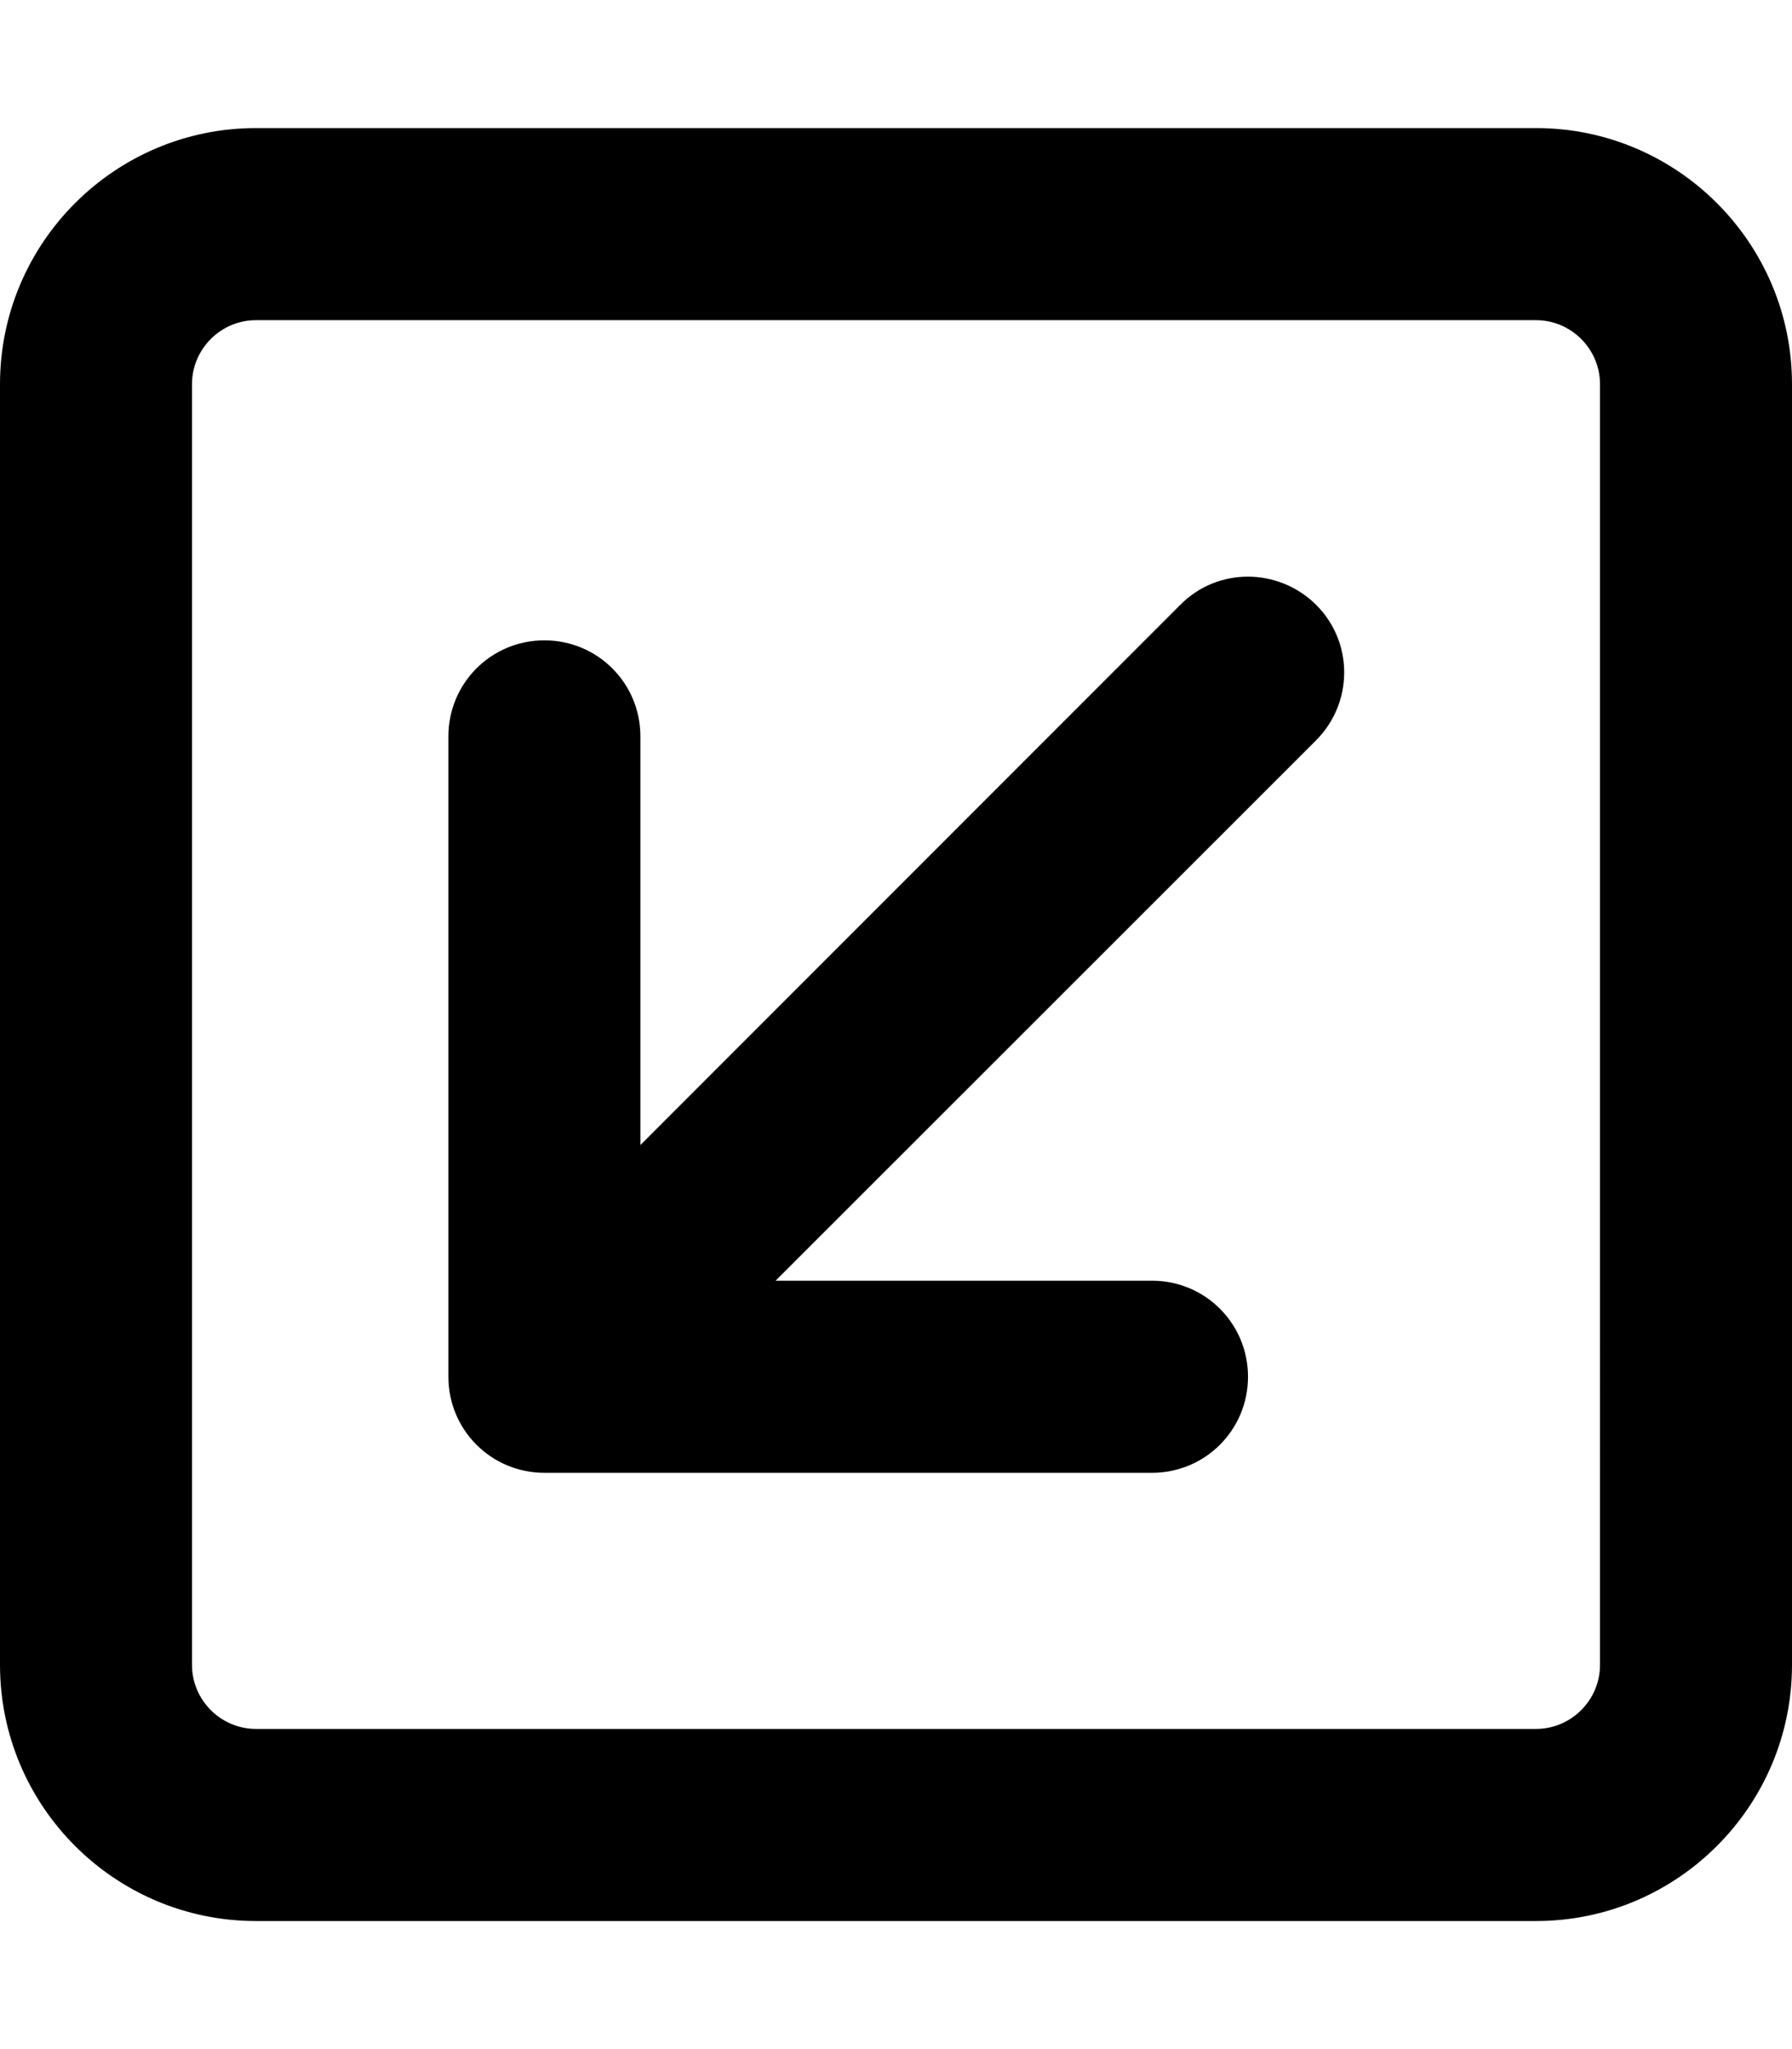
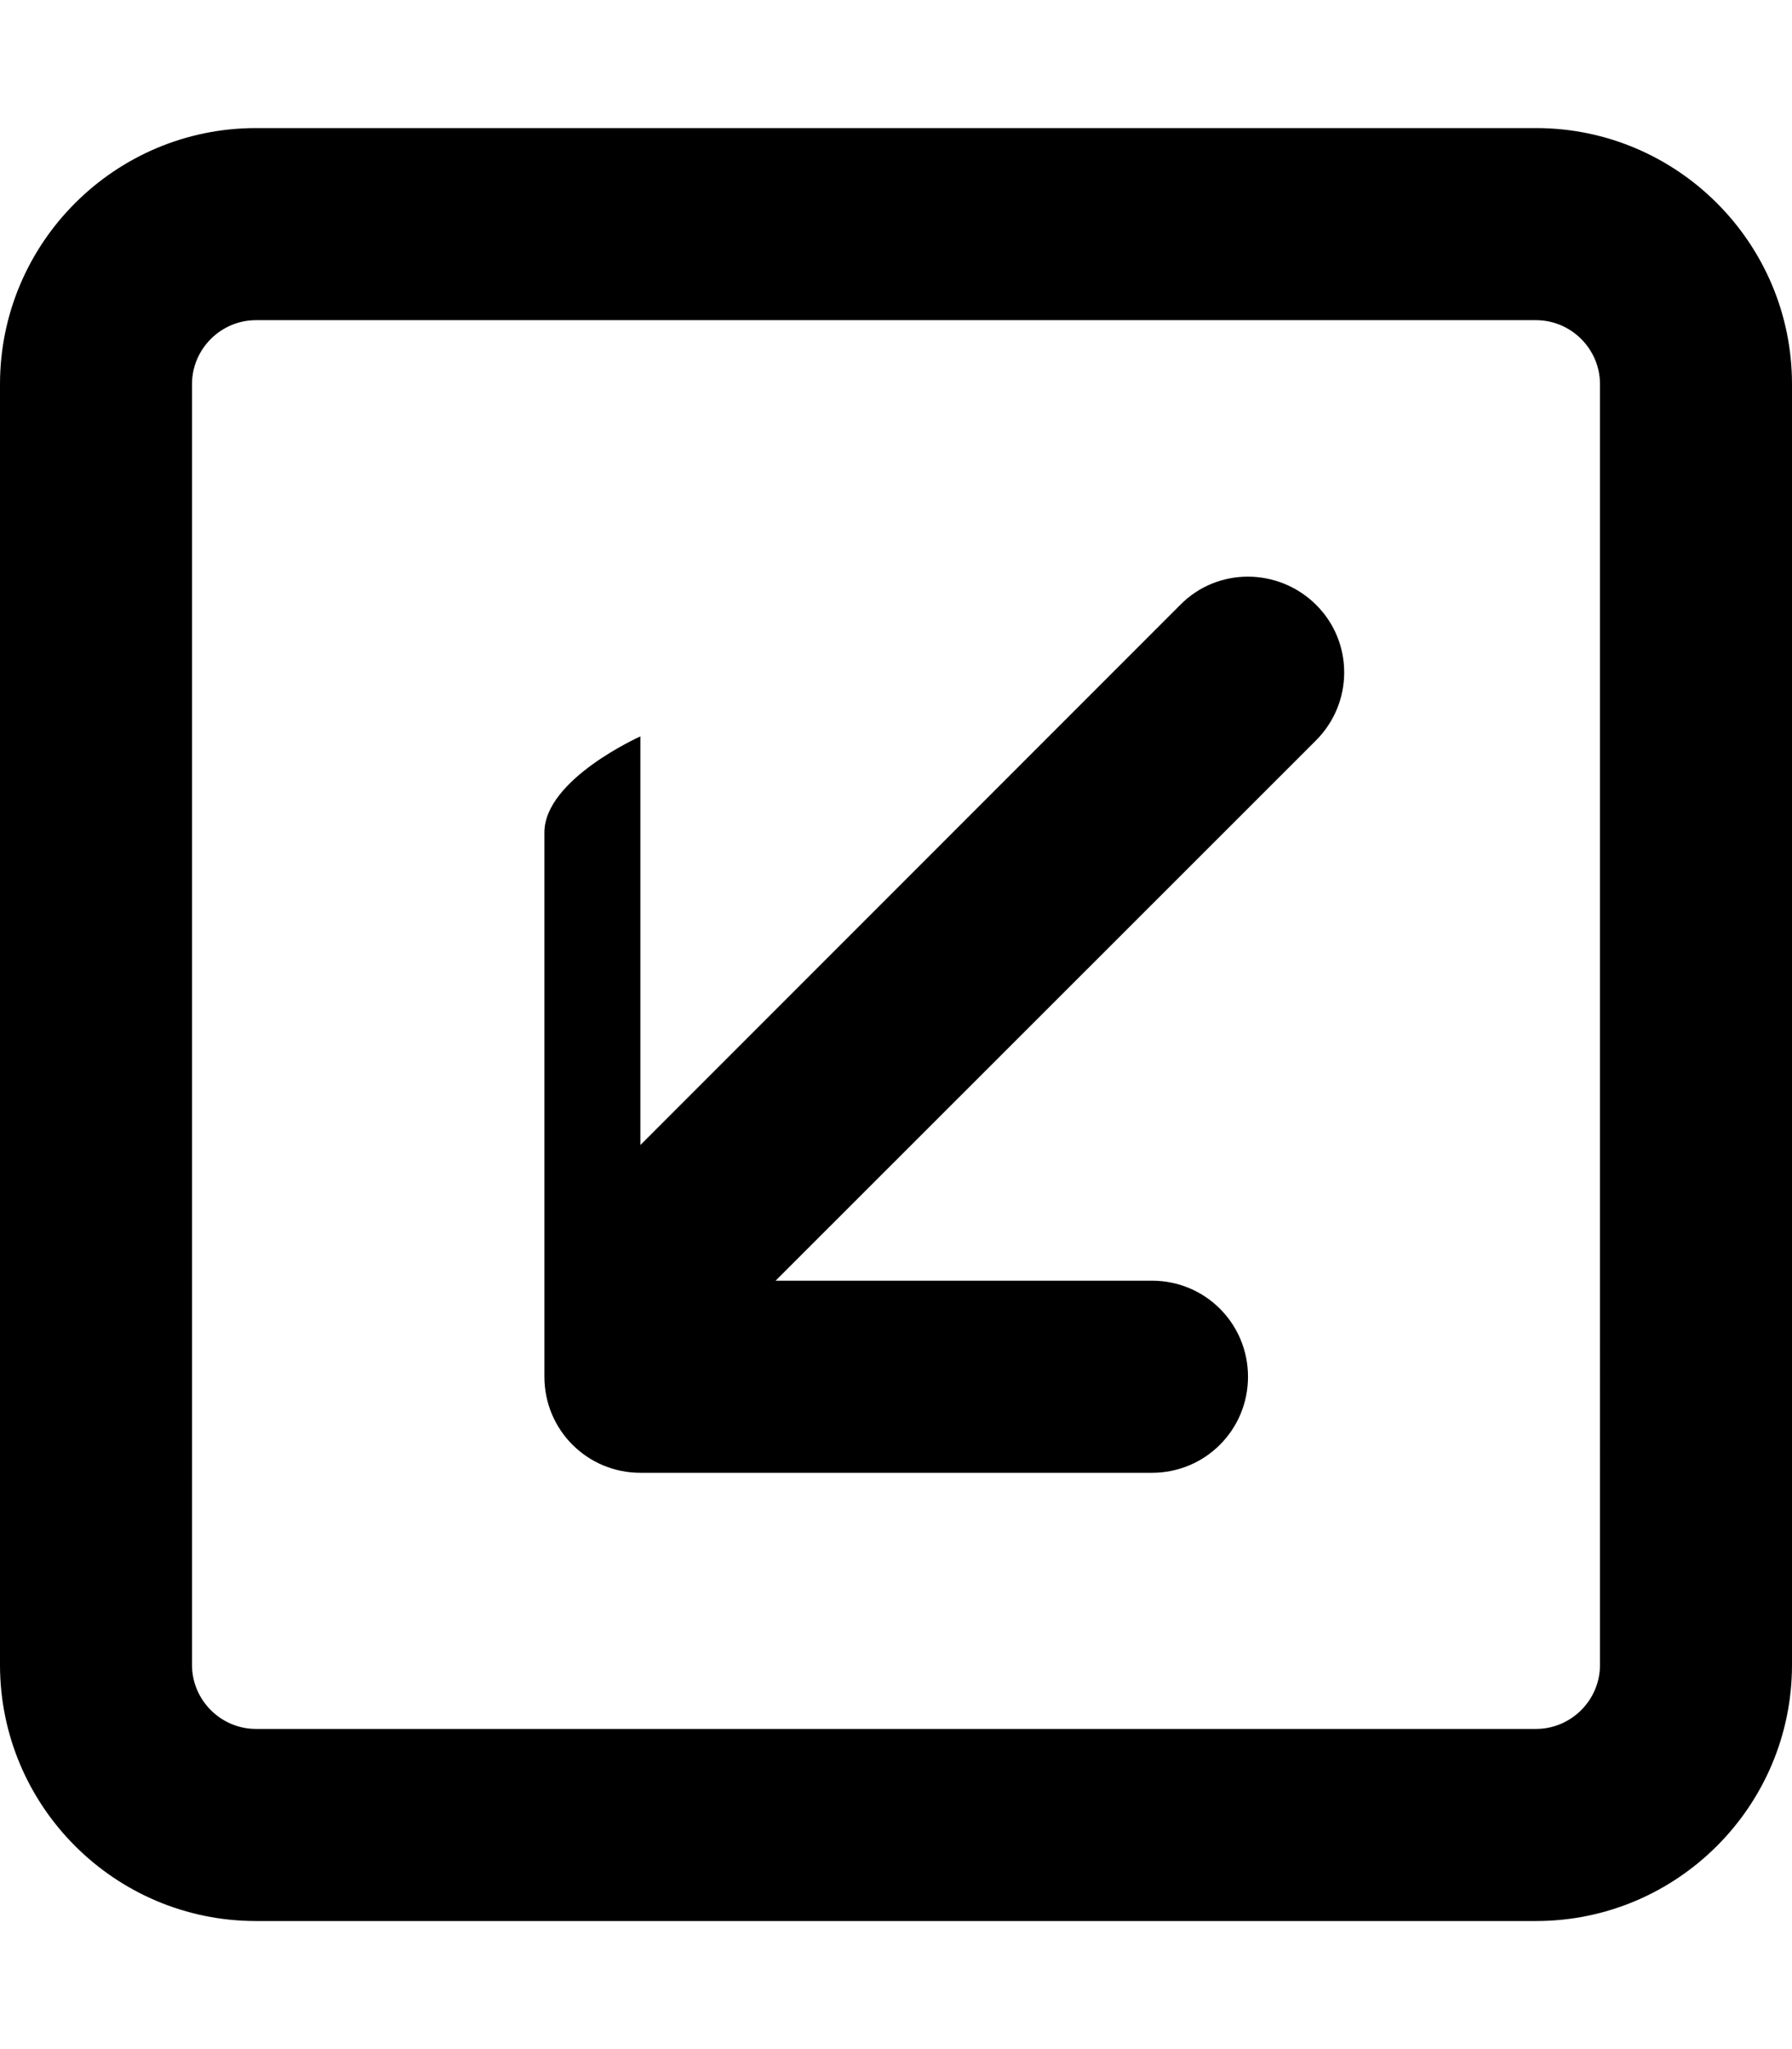
<svg xmlns="http://www.w3.org/2000/svg" viewBox="0 0 448 512">
-   <path d="M64 432c-8.8 0-16-7.2-16-16V96c0-8.8 7.2-16 16-16H384c8.8 0 16 7.2 16 16V416c0 8.8-7.2 16-16 16H64zM0 416c0 35.3 28.7 64 64 64H384c35.3 0 64-28.7 64-64V96c0-35.3-28.7-64-64-64H64C28.7 32 0 60.7 0 96V416zm288-48c13.3 0 24-10.7 24-24s-10.7-24-24-24H193.9L329 185c9.4-9.4 9.4-24.6 0-33.9s-24.6-9.4-33.9 0l-135 135V184c0-13.3-10.7-24-24-24s-24 10.7-24 24V344c0 13.3 10.7 24 24 24H288z" />
+   <path d="M64 432c-8.8 0-16-7.2-16-16V96c0-8.8 7.2-16 16-16H384c8.8 0 16 7.2 16 16V416c0 8.8-7.2 16-16 16H64zM0 416c0 35.3 28.7 64 64 64H384c35.3 0 64-28.7 64-64V96c0-35.3-28.7-64-64-64H64C28.7 32 0 60.7 0 96V416zm288-48c13.3 0 24-10.7 24-24s-10.7-24-24-24H193.9L329 185c9.4-9.4 9.4-24.6 0-33.9s-24.6-9.4-33.9 0l-135 135V184s-24 10.7-24 24V344c0 13.3 10.7 24 24 24H288z" />
</svg>